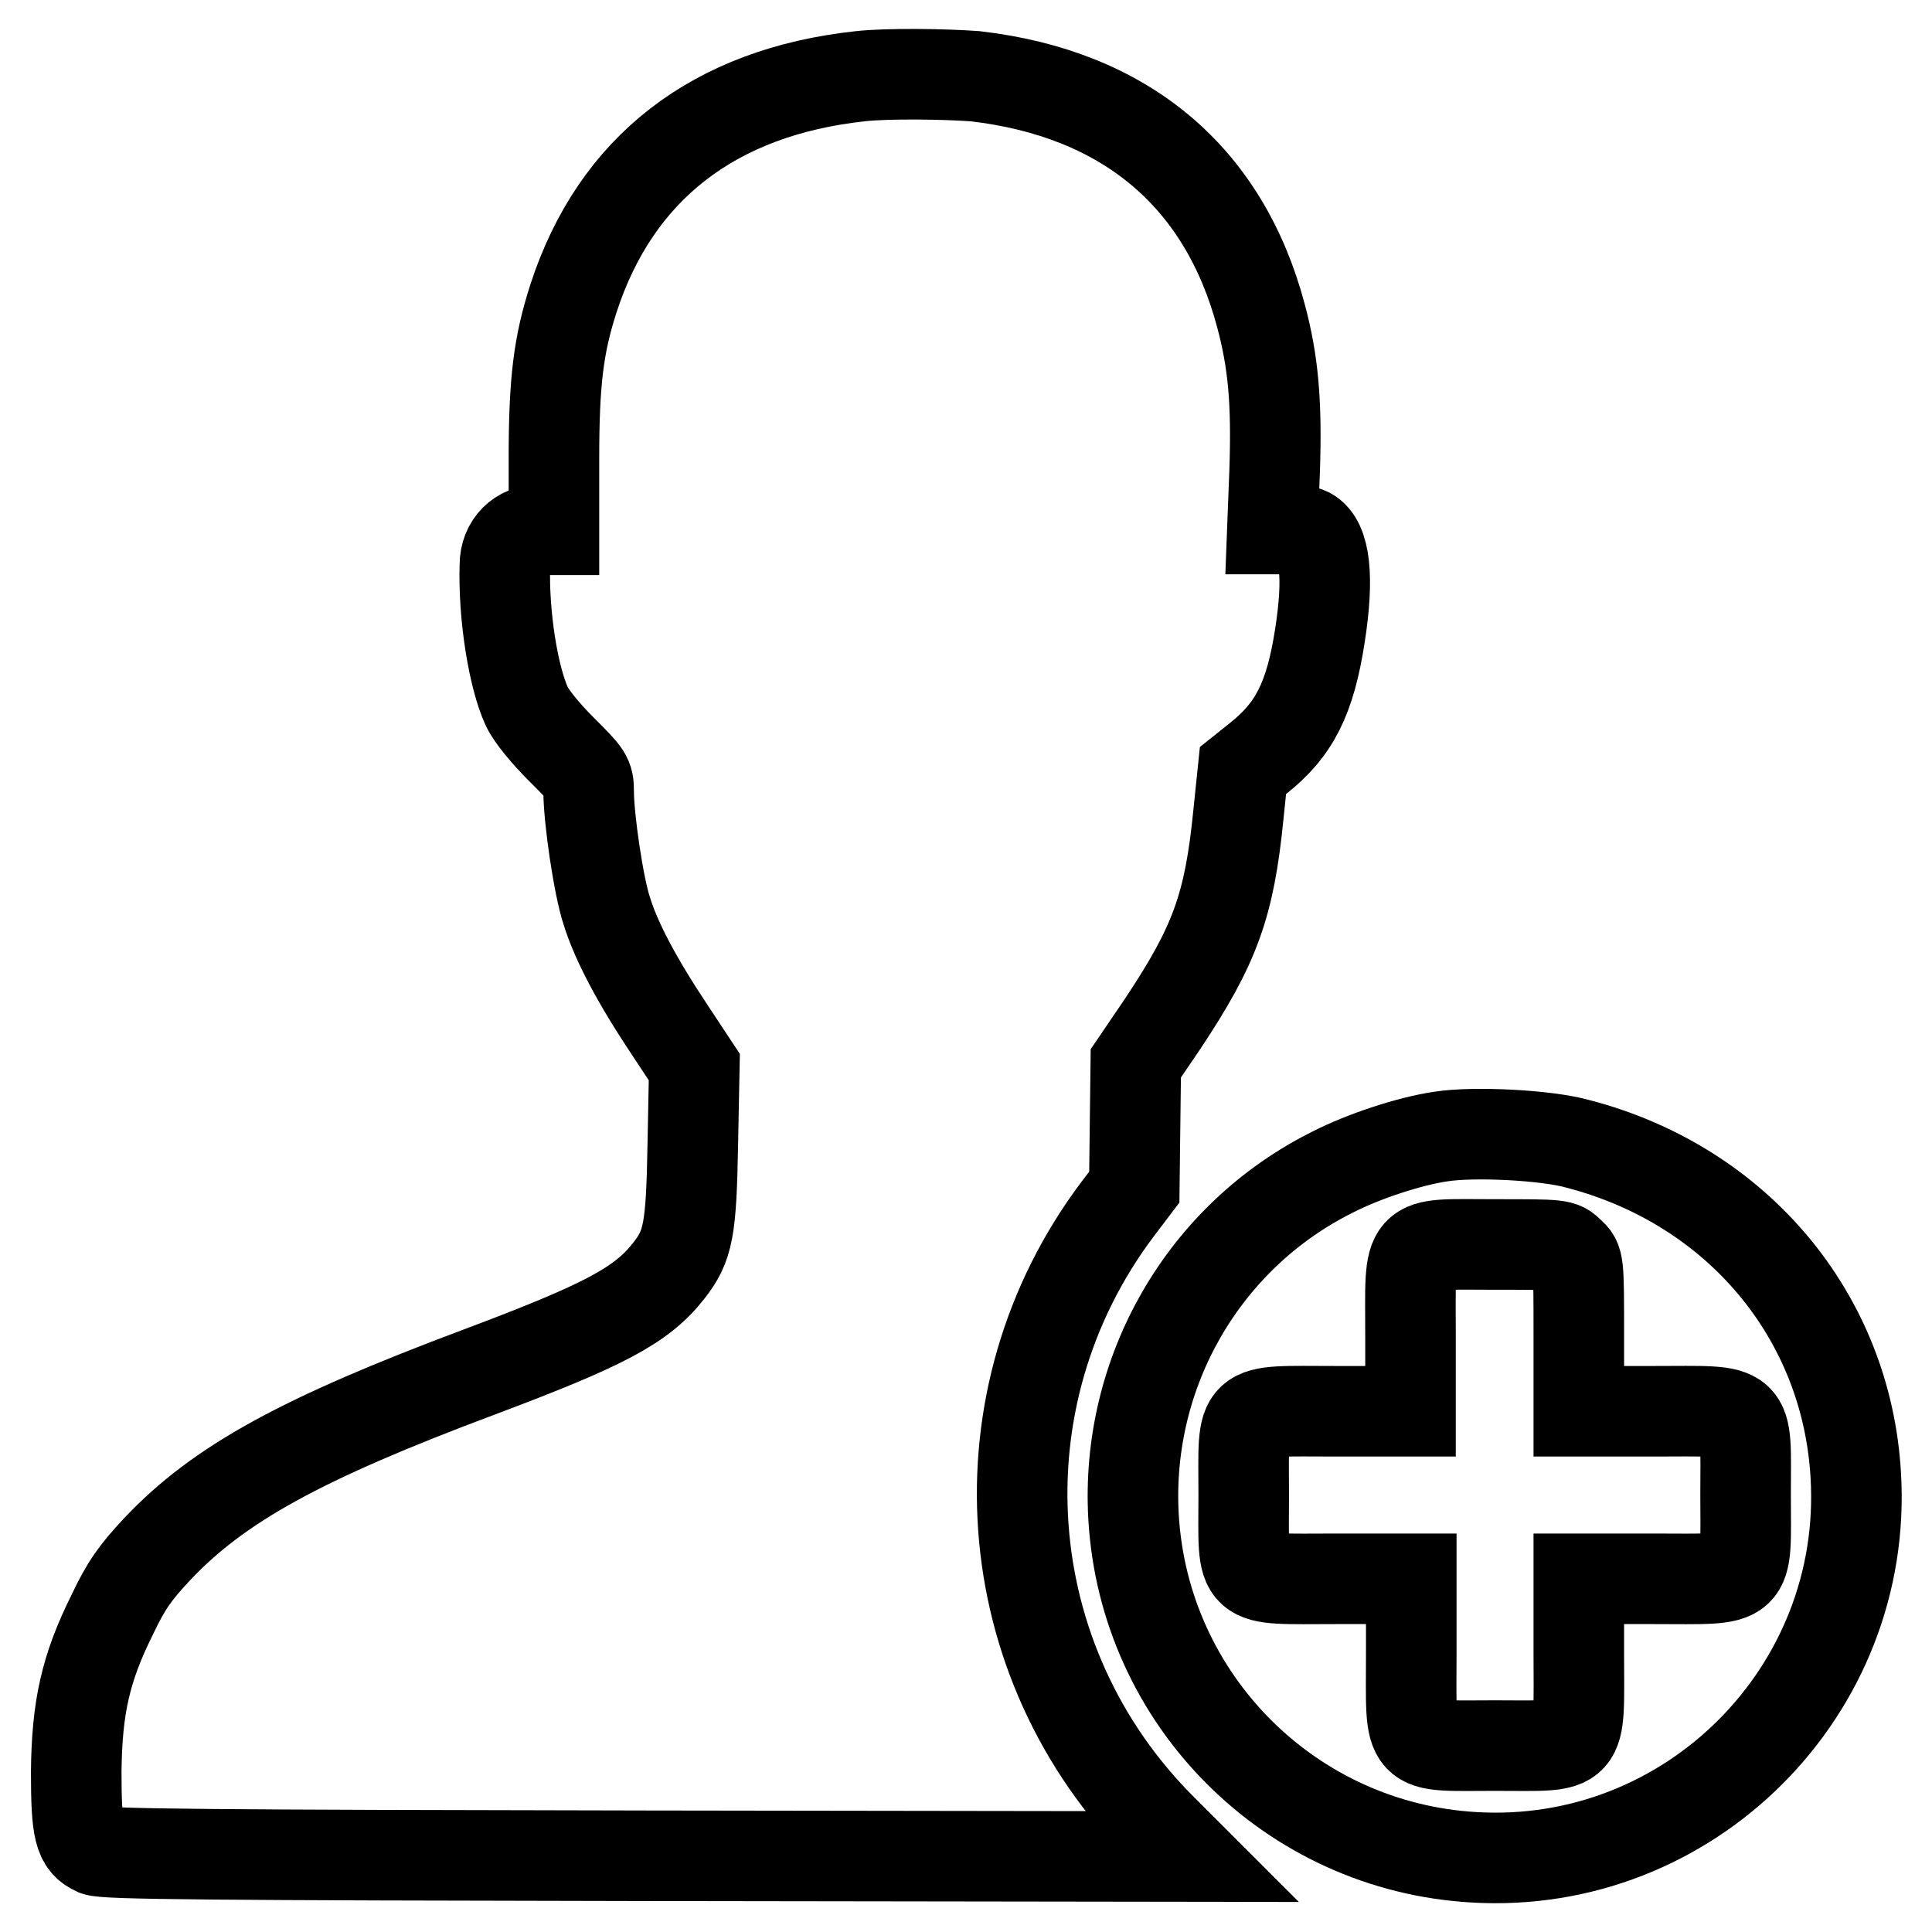
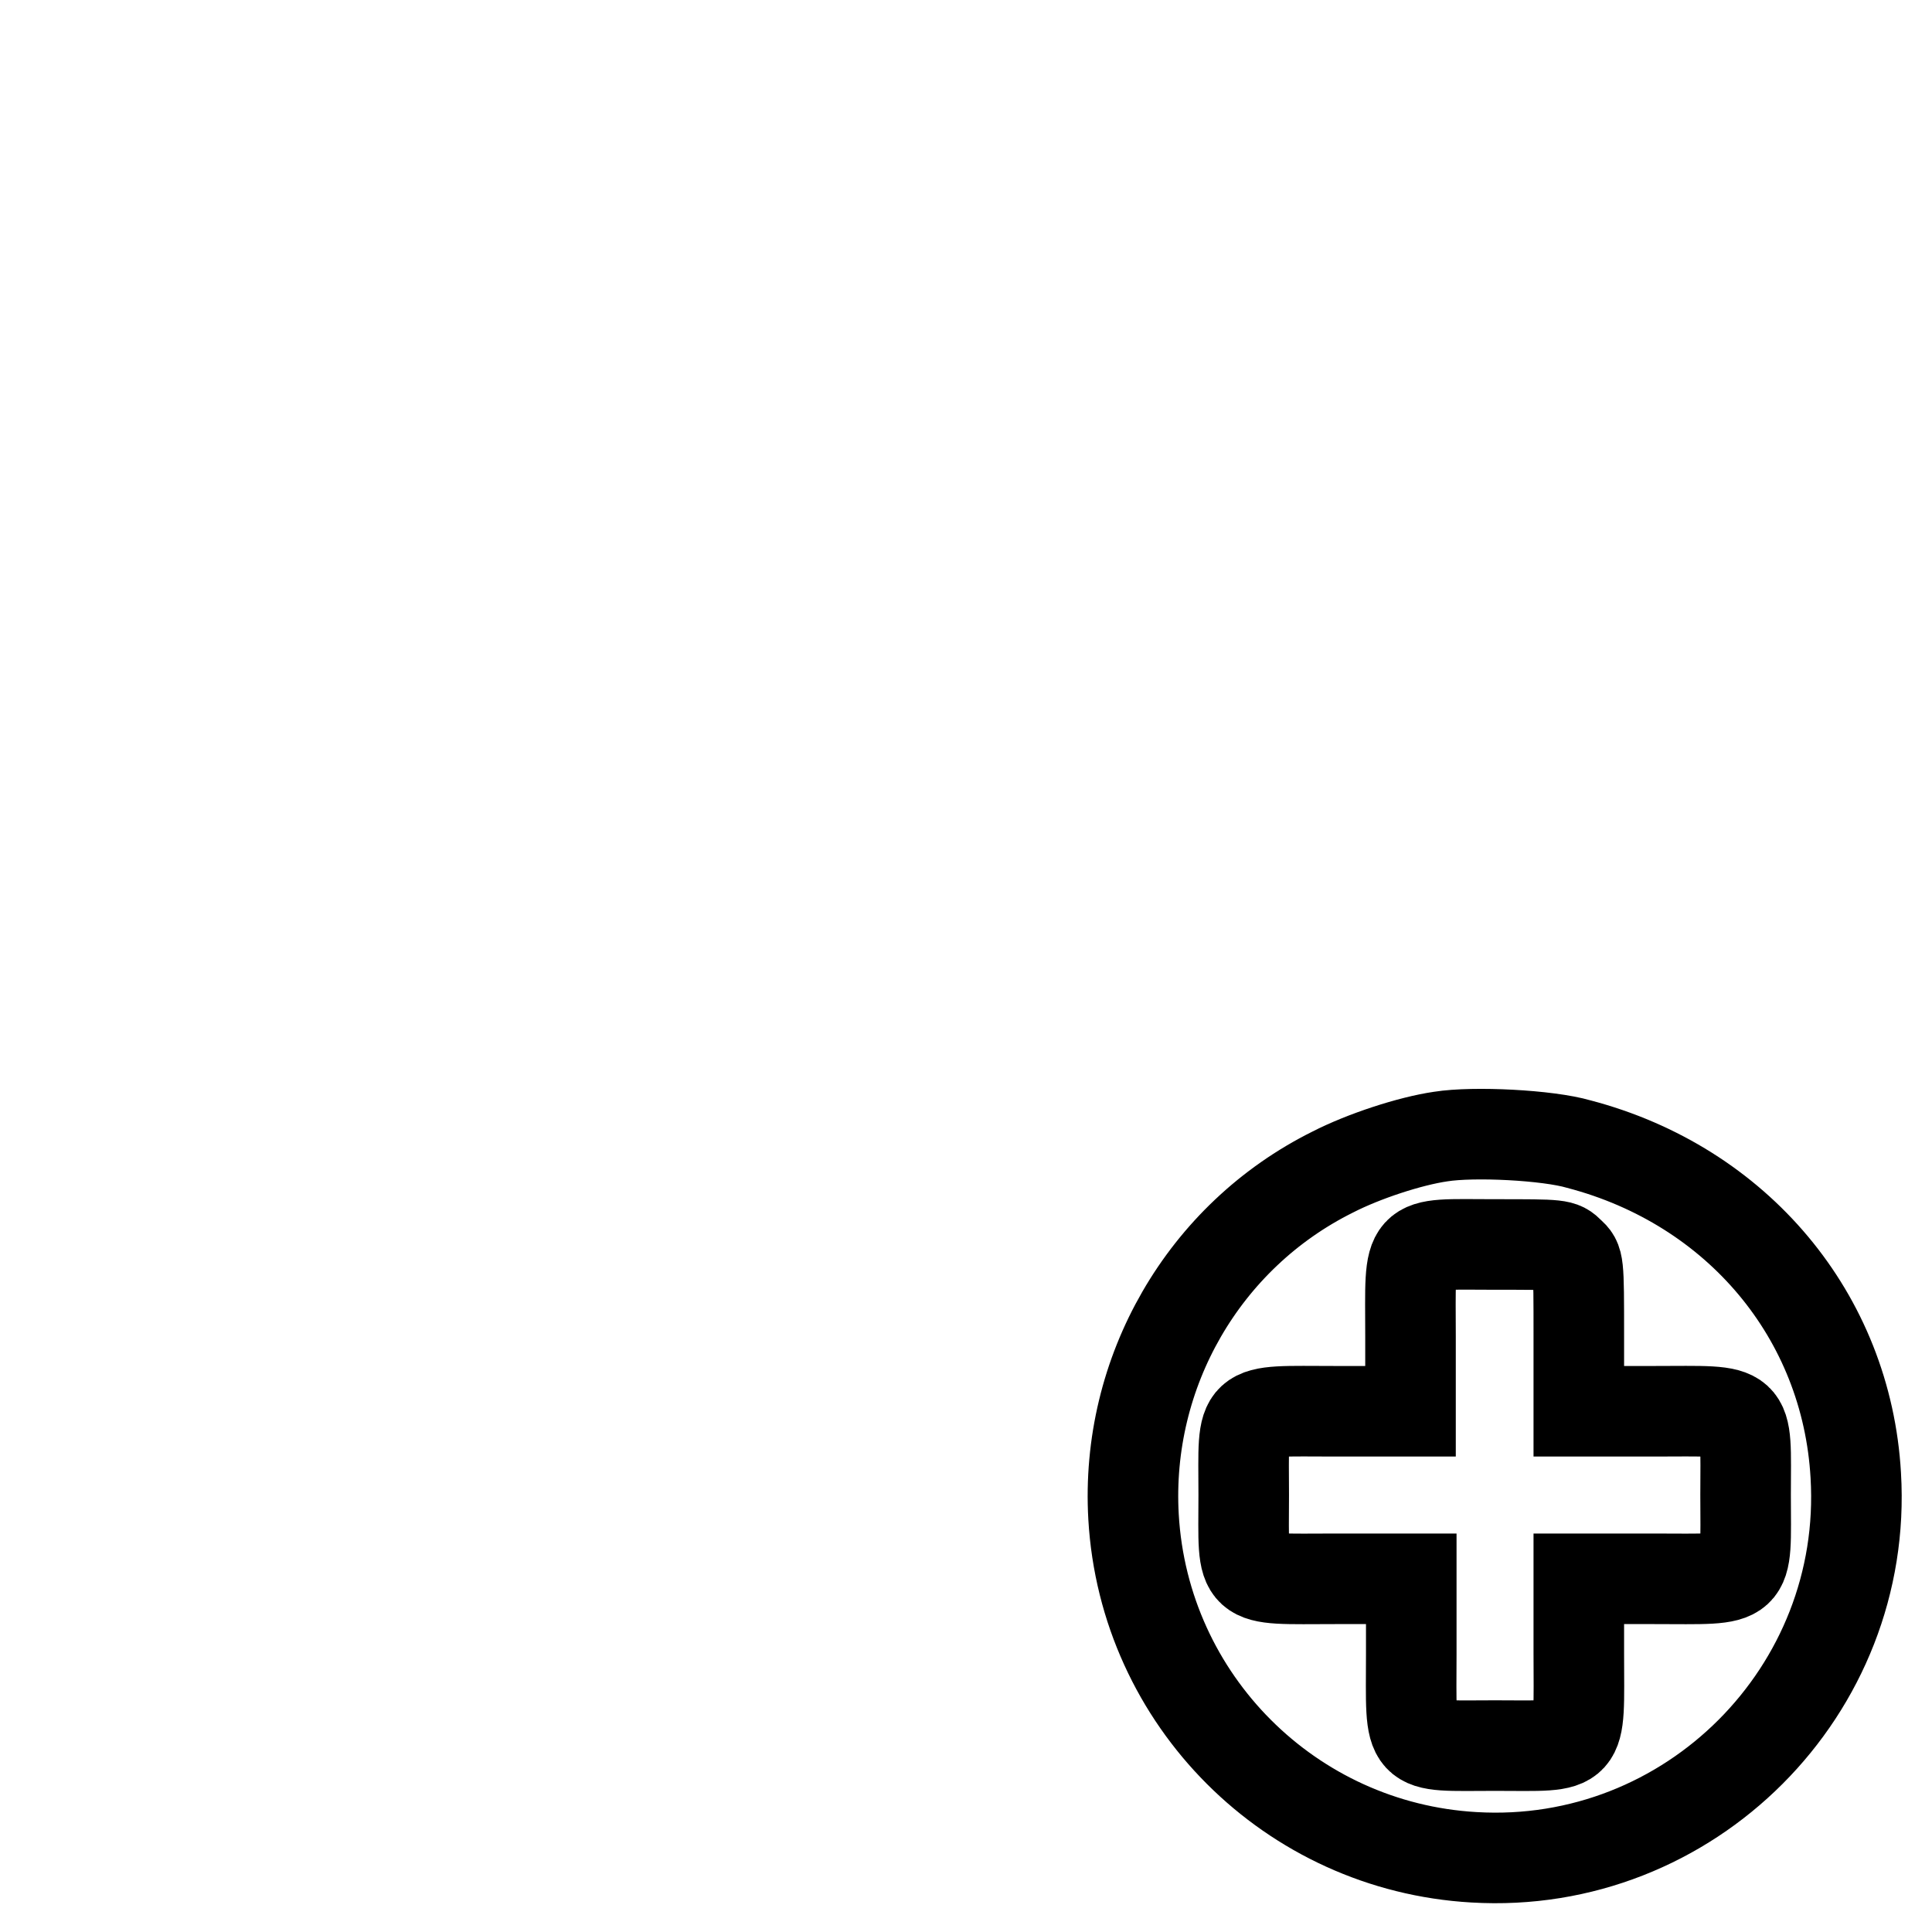
<svg xmlns="http://www.w3.org/2000/svg" version="1.1" x="0px" y="0px" viewBox="0 0 256 256" enable-background="new 0 0 256 256" xml:space="preserve">
  <g>
    <g>
      <g>
-         <path stroke-width="12" fill-opacity="0" stroke="#000000" d="M114,10.1c-19.4,2.1-32.4,12.2-38,29.4c-2,6.2-2.6,11-2.6,21.3v9.4h-1.9c-2.6,0-4.6,1.9-4.6,4.7c-0.2,6.6,1.1,14.8,2.9,18.7c0.6,1.3,2.5,3.6,4.6,5.7c3.4,3.4,3.6,3.6,3.6,5.6c0,3.5,1.3,12.5,2.4,15.8c1.2,3.9,3.9,9.1,8.3,15.7l3.3,5l-0.2,10.2c-0.2,11.4-0.6,13.5-3.2,16.8c-3.6,4.6-8.6,7.2-25.1,13.4c-23.5,8.8-34.5,14.8-42.7,23.5c-2.9,3.1-4.1,4.8-5.9,8.6c-3.6,7.2-4.7,12.4-4.8,20.8c0,7.9,0.4,9.5,2.6,10.5c1.2,0.5,15.2,0.6,73.2,0.7l71.7,0.1l-3.6-3.6c-22.3-22.2-24.8-57.1-5.9-82.2l2.2-2.9l0.1-8.2l0.1-8.2l3.6-5.3c6.9-10.4,8.8-15.6,10-27.7l0.6-5.8l2-1.6c4.8-3.8,6.9-7.9,8.2-16.3c1.2-7.7,0.7-12.4-1.5-13.6c-0.6-0.3-1.8-0.5-2.9-0.5h-1.9l0.3-7.8c0.3-9.1-0.2-14.4-1.8-20.4c-4.9-18.5-18-29.5-37.9-31.8C125.1,9.8,117.6,9.7,114,10.1z" />
        <path stroke-width="12" fill-opacity="0" stroke="#000000" d="M190.9,150.6c-4.1,0.6-10.2,2.6-14.3,4.7c-17.1,8.5-27.5,26.5-26.4,45.7c1.4,24.3,20.8,43.7,45.1,45.1c28.6,1.7,52.3-22.1,50.6-50.6c-1.2-21.1-15.7-38.4-36.7-43.9C205.1,150.4,195.3,149.9,190.9,150.6z M208,166c1.2,1.1,1.2,1.1,1.2,11.1v9.9h9.9c13.2,0,12.2-0.9,12.2,11.1s1,11.1-12.2,11.1h-9.9v9.9c0,13.2,0.9,12.2-11.1,12.2s-11.1,1-11.1-12.2v-9.9H177c-13.2,0-12.2,0.9-12.2-11.1s-1-11.1,12.2-11.1h9.9v-9.9c0-13.2-0.9-12.2,11.1-12.2C206.8,164.9,206.9,164.9,208,166z" />
      </g>
    </g>
  </g>
</svg>